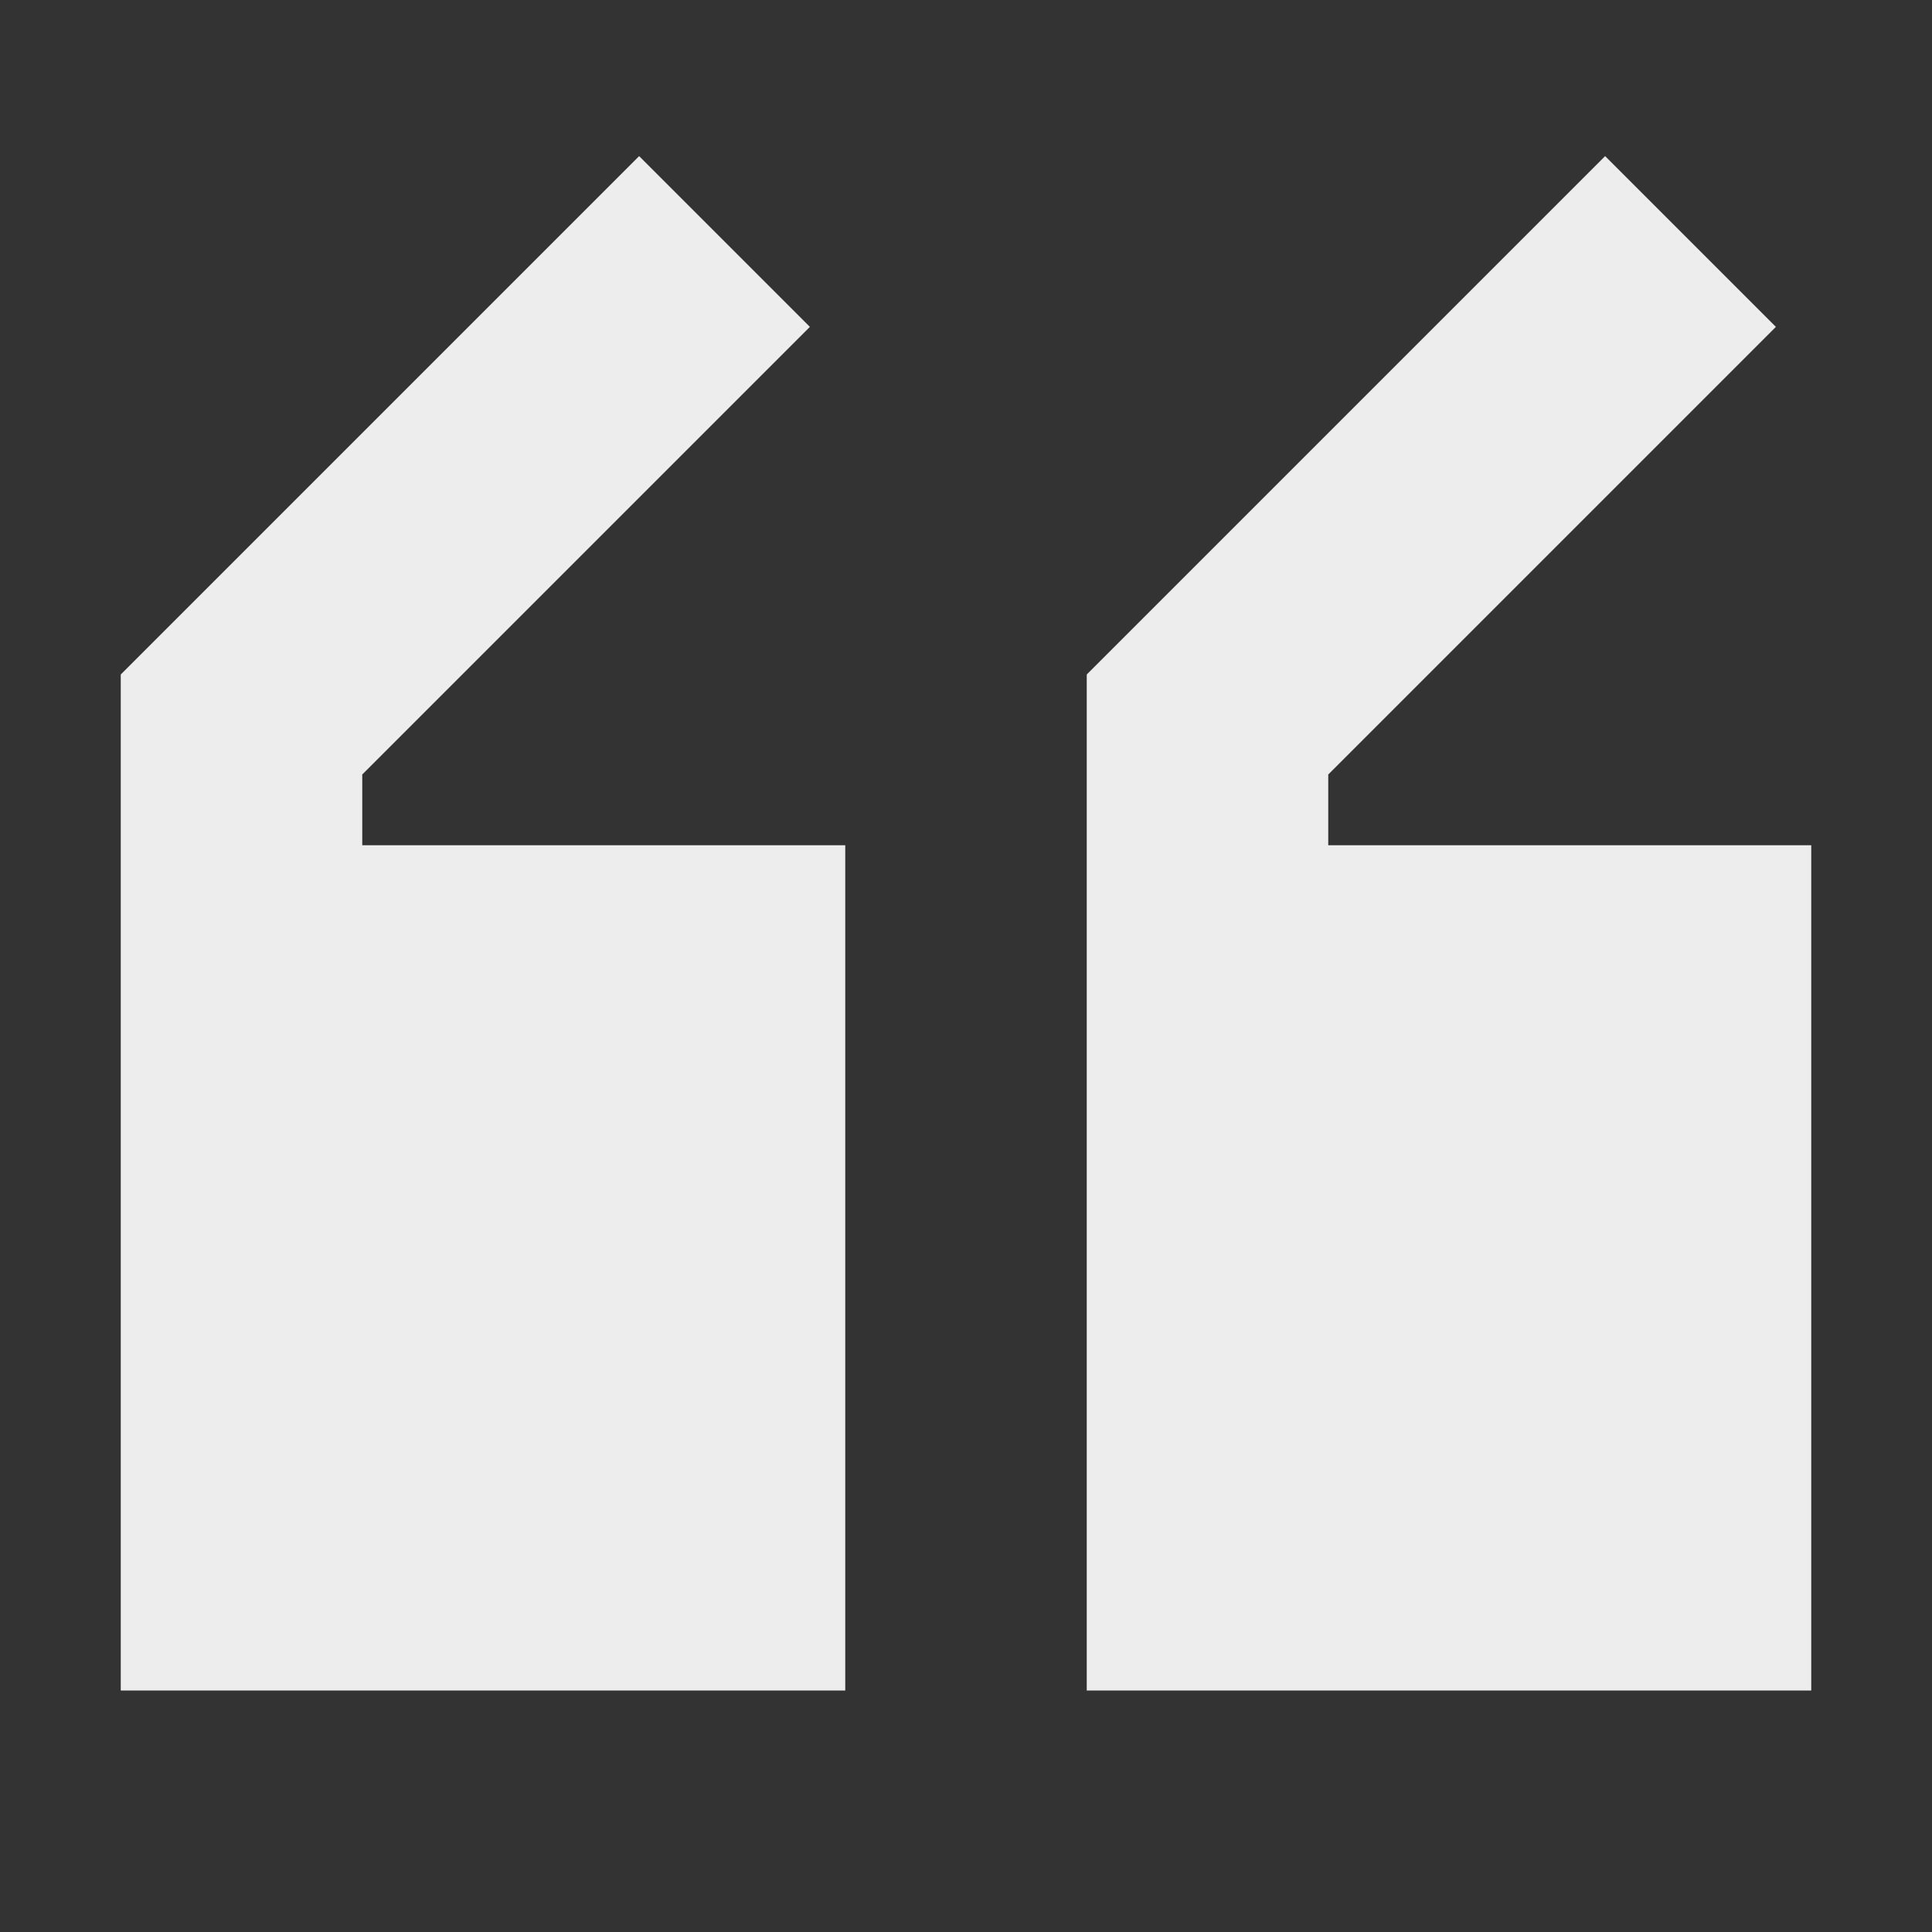
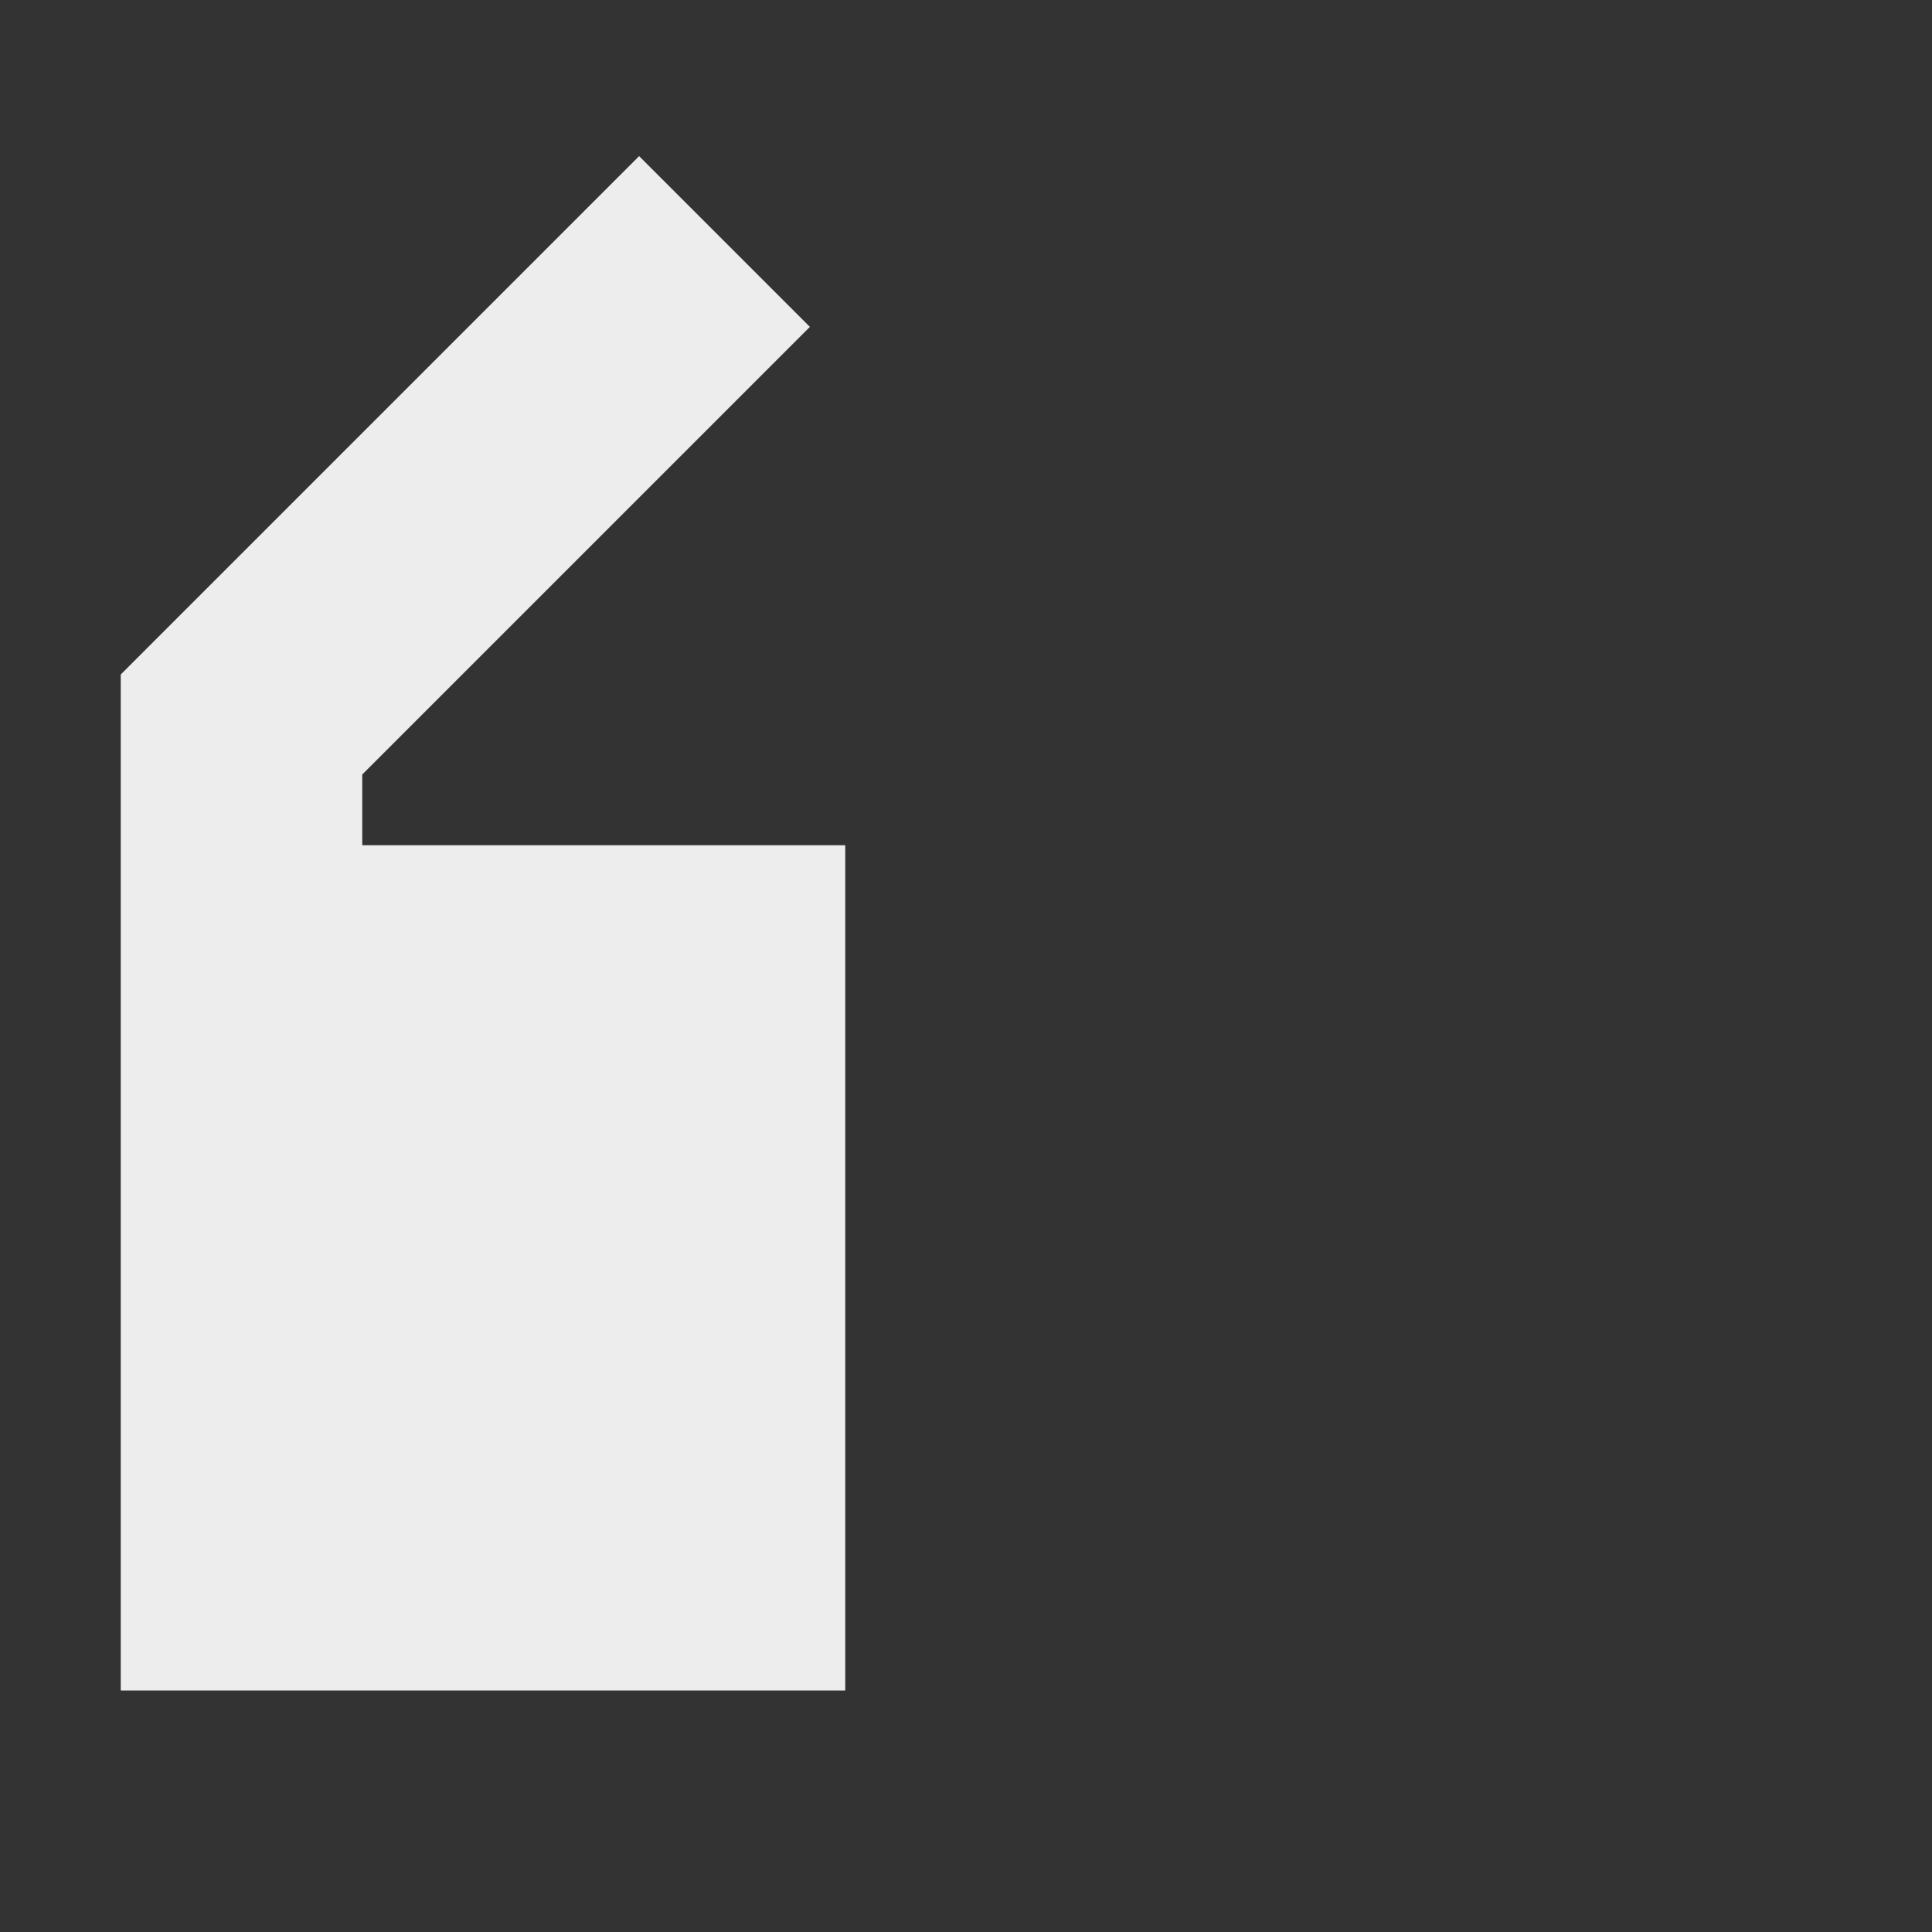
<svg xmlns="http://www.w3.org/2000/svg" width="800px" height="800px" viewBox="0 0 16 16" fill="none">
  <rect x="0" y="0" width="16" height="16" fill="#333333" stroke="none" />
  <g id="SVGRepo_bgCarrier" stroke-width="0" />
  <g id="SVGRepo_tracerCarrier" stroke-linecap="round" stroke-linejoin="round" />
  <g id="SVGRepo_iconCarrier">
    <path d="M5.293 1.293L6.707 2.707L3 6.414V7H7V14H1V5.586L5.293 1.293Z" fill="#ededed" />
-     <path d="M15 7H11V6.414L14.707 2.707L13.293 1.293L9 5.586V14H15V7Z" fill="#ededed" />
  </g>
</svg>